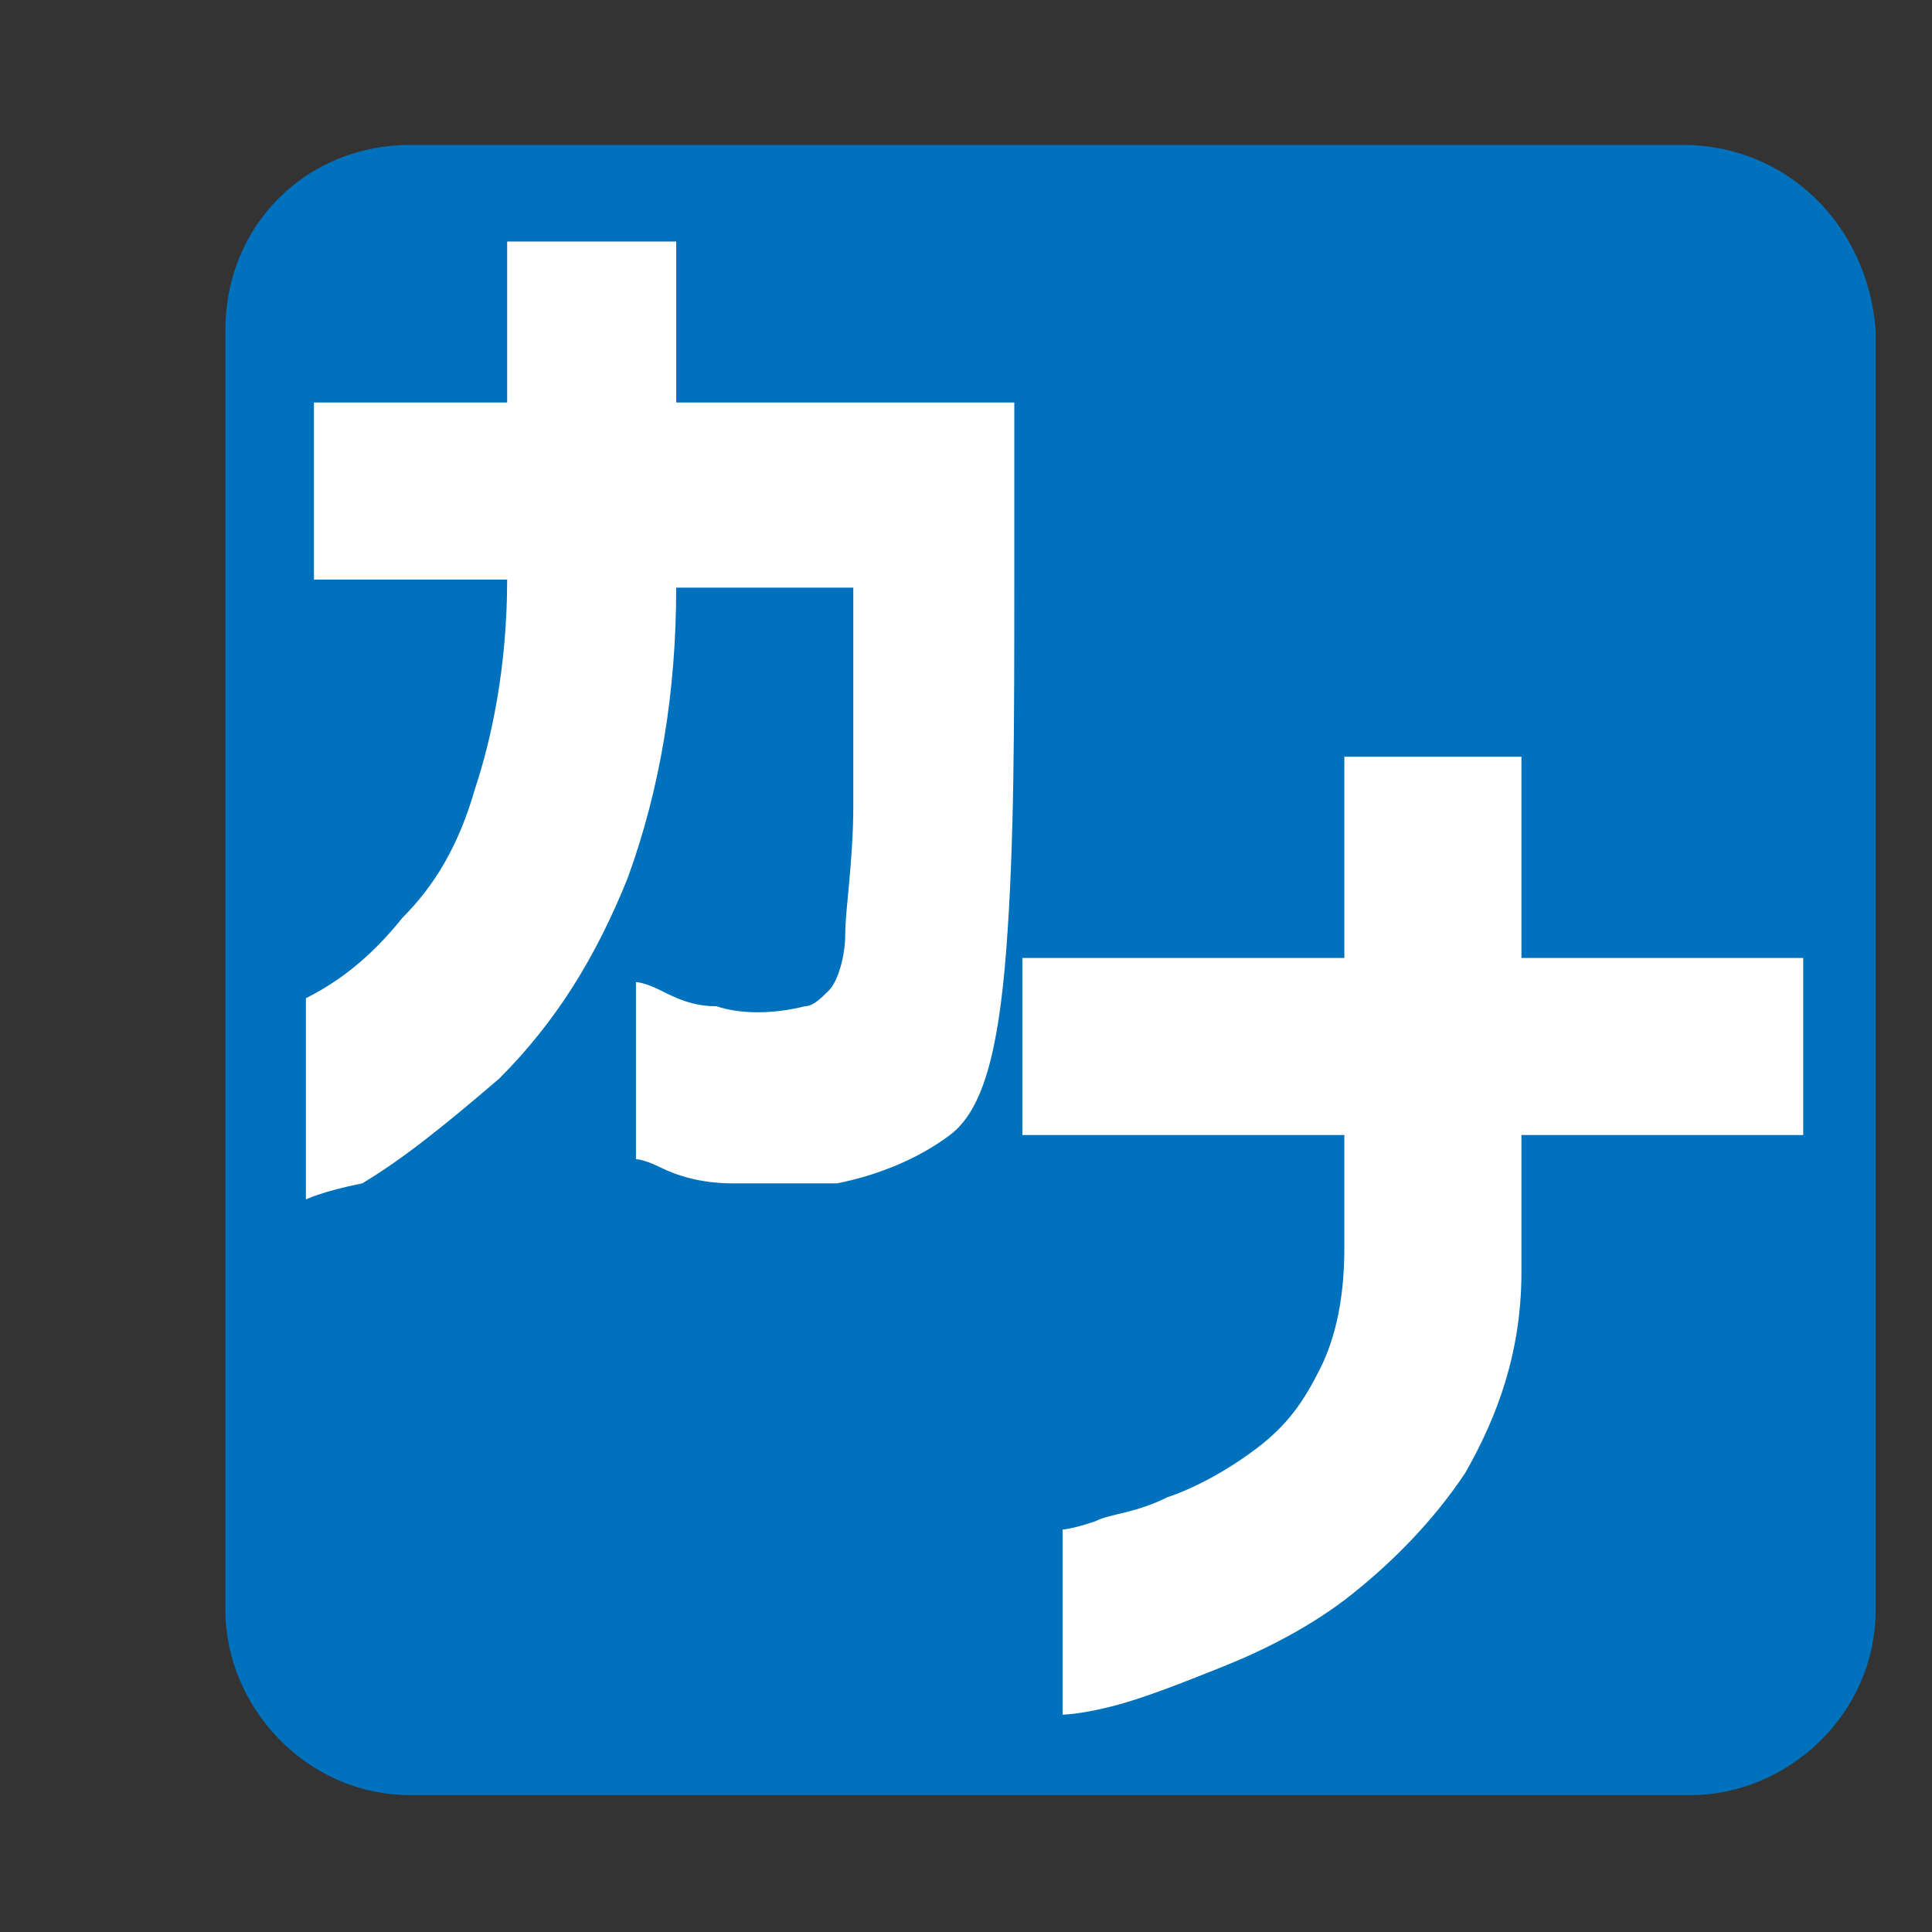
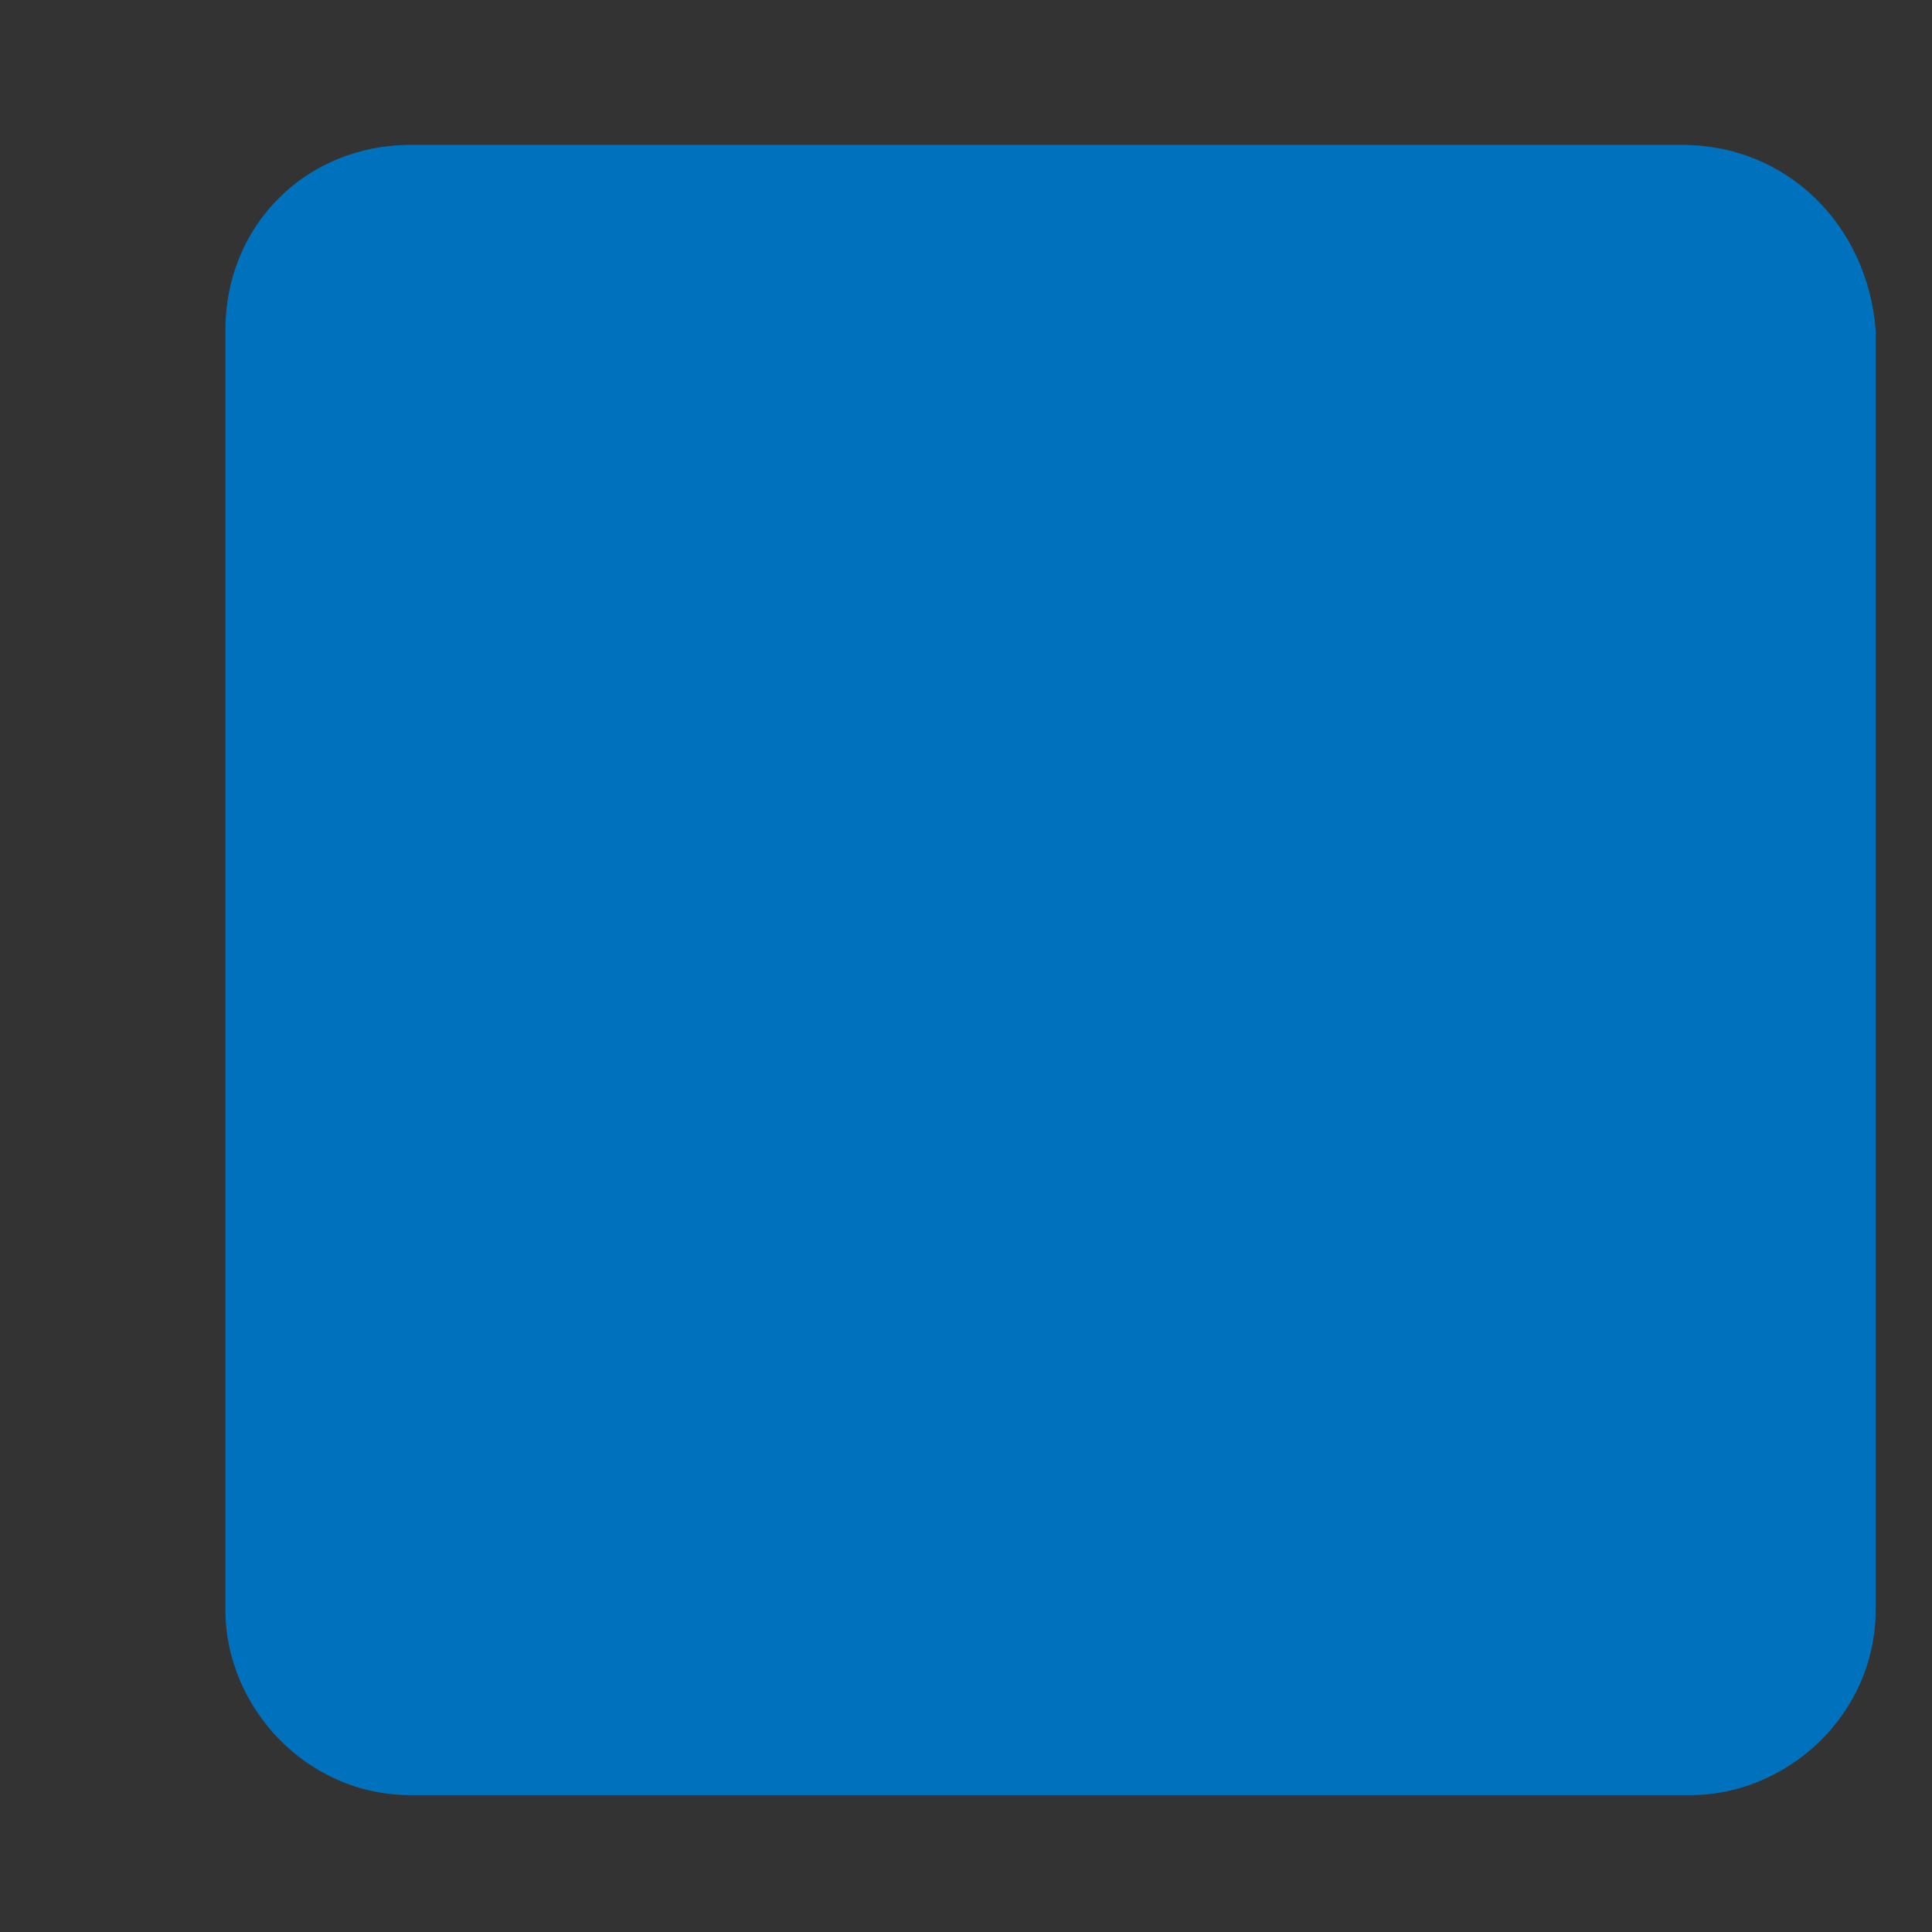
<svg xmlns="http://www.w3.org/2000/svg" version="1.1" id="レイヤー_1" x="0px" y="0px" viewBox="0 0 24 24" style="enable-background:new 0 0 24 24;" xml:space="preserve">
  <rect x="0" y="0" width="24" height="24" fill="#333333" stroke="none" />
  <style type="text/css">
	.st0{fill:#0071BC;}
	.st1{fill:#FFFFFF;}
</style>
  <path class="st0" d="M20.9,1.8H5.1c-1.3,0-2.3,1-2.3,2.3V20c0,1.2,1,2.3,2.3,2.3H21c1.2,0,2.3-1,2.3-2.3V4.1  C23.2,2.8,22.2,1.8,20.9,1.8z" />
  <g>
-     <path class="st1" d="M6.3,7.2H3.9V5h2.4V3h2.1v2h4.2v2.2c0,1.8,0,3.3-0.1,4.6s-0.3,2-0.7,2.3s-0.9,0.5-1.4,0.6c-0.5,0-0.9,0-1.3,0   s-0.7-0.1-0.9-0.2c-0.2-0.1-0.3-0.1-0.3-0.1v-2.2c0,0,0.1,0,0.3,0.1c0.2,0.1,0.4,0.2,0.7,0.2c0.3,0.1,0.7,0.1,1.1,0   c0.1,0,0.2-0.1,0.3-0.2c0.1-0.1,0.2-0.4,0.2-0.7s0.1-0.9,0.1-1.6c0-0.7,0-1.6,0-2.7H8.4c0,1.3-0.2,2.5-0.6,3.6   c-0.4,1-0.9,1.8-1.6,2.5c-0.7,0.6-1.2,1-1.7,1.3c-0.5,0.1-0.7,0.2-0.7,0.2v-2.5c0.4-0.2,0.8-0.5,1.2-1c0.4-0.4,0.7-0.9,0.9-1.6   C6.1,9.2,6.3,8.3,6.3,7.2z" />
-   </g>
+     </g>
  <g>
-     <path class="st1" d="M16.7,14.1h-4v-2.2h4V9.4h2.2v2.5h3.5v2.2h-3.5v1.7c0,1-0.3,1.8-0.7,2.5c-0.4,0.6-0.9,1.1-1.4,1.5   c-0.5,0.4-1.1,0.7-1.6,0.9s-1,0.4-1.4,0.5c-0.4,0.1-0.6,0.1-0.6,0.1V19c0,0,0.1,0,0.4-0.1c0.2-0.1,0.5-0.1,0.9-0.3   c0.3-0.1,0.7-0.3,1.1-0.6c0.4-0.3,0.6-0.6,0.8-1c0.2-0.4,0.3-0.9,0.3-1.5C16.7,15.5,16.7,14.1,16.7,14.1z" />
-   </g>
+     </g>
</svg>